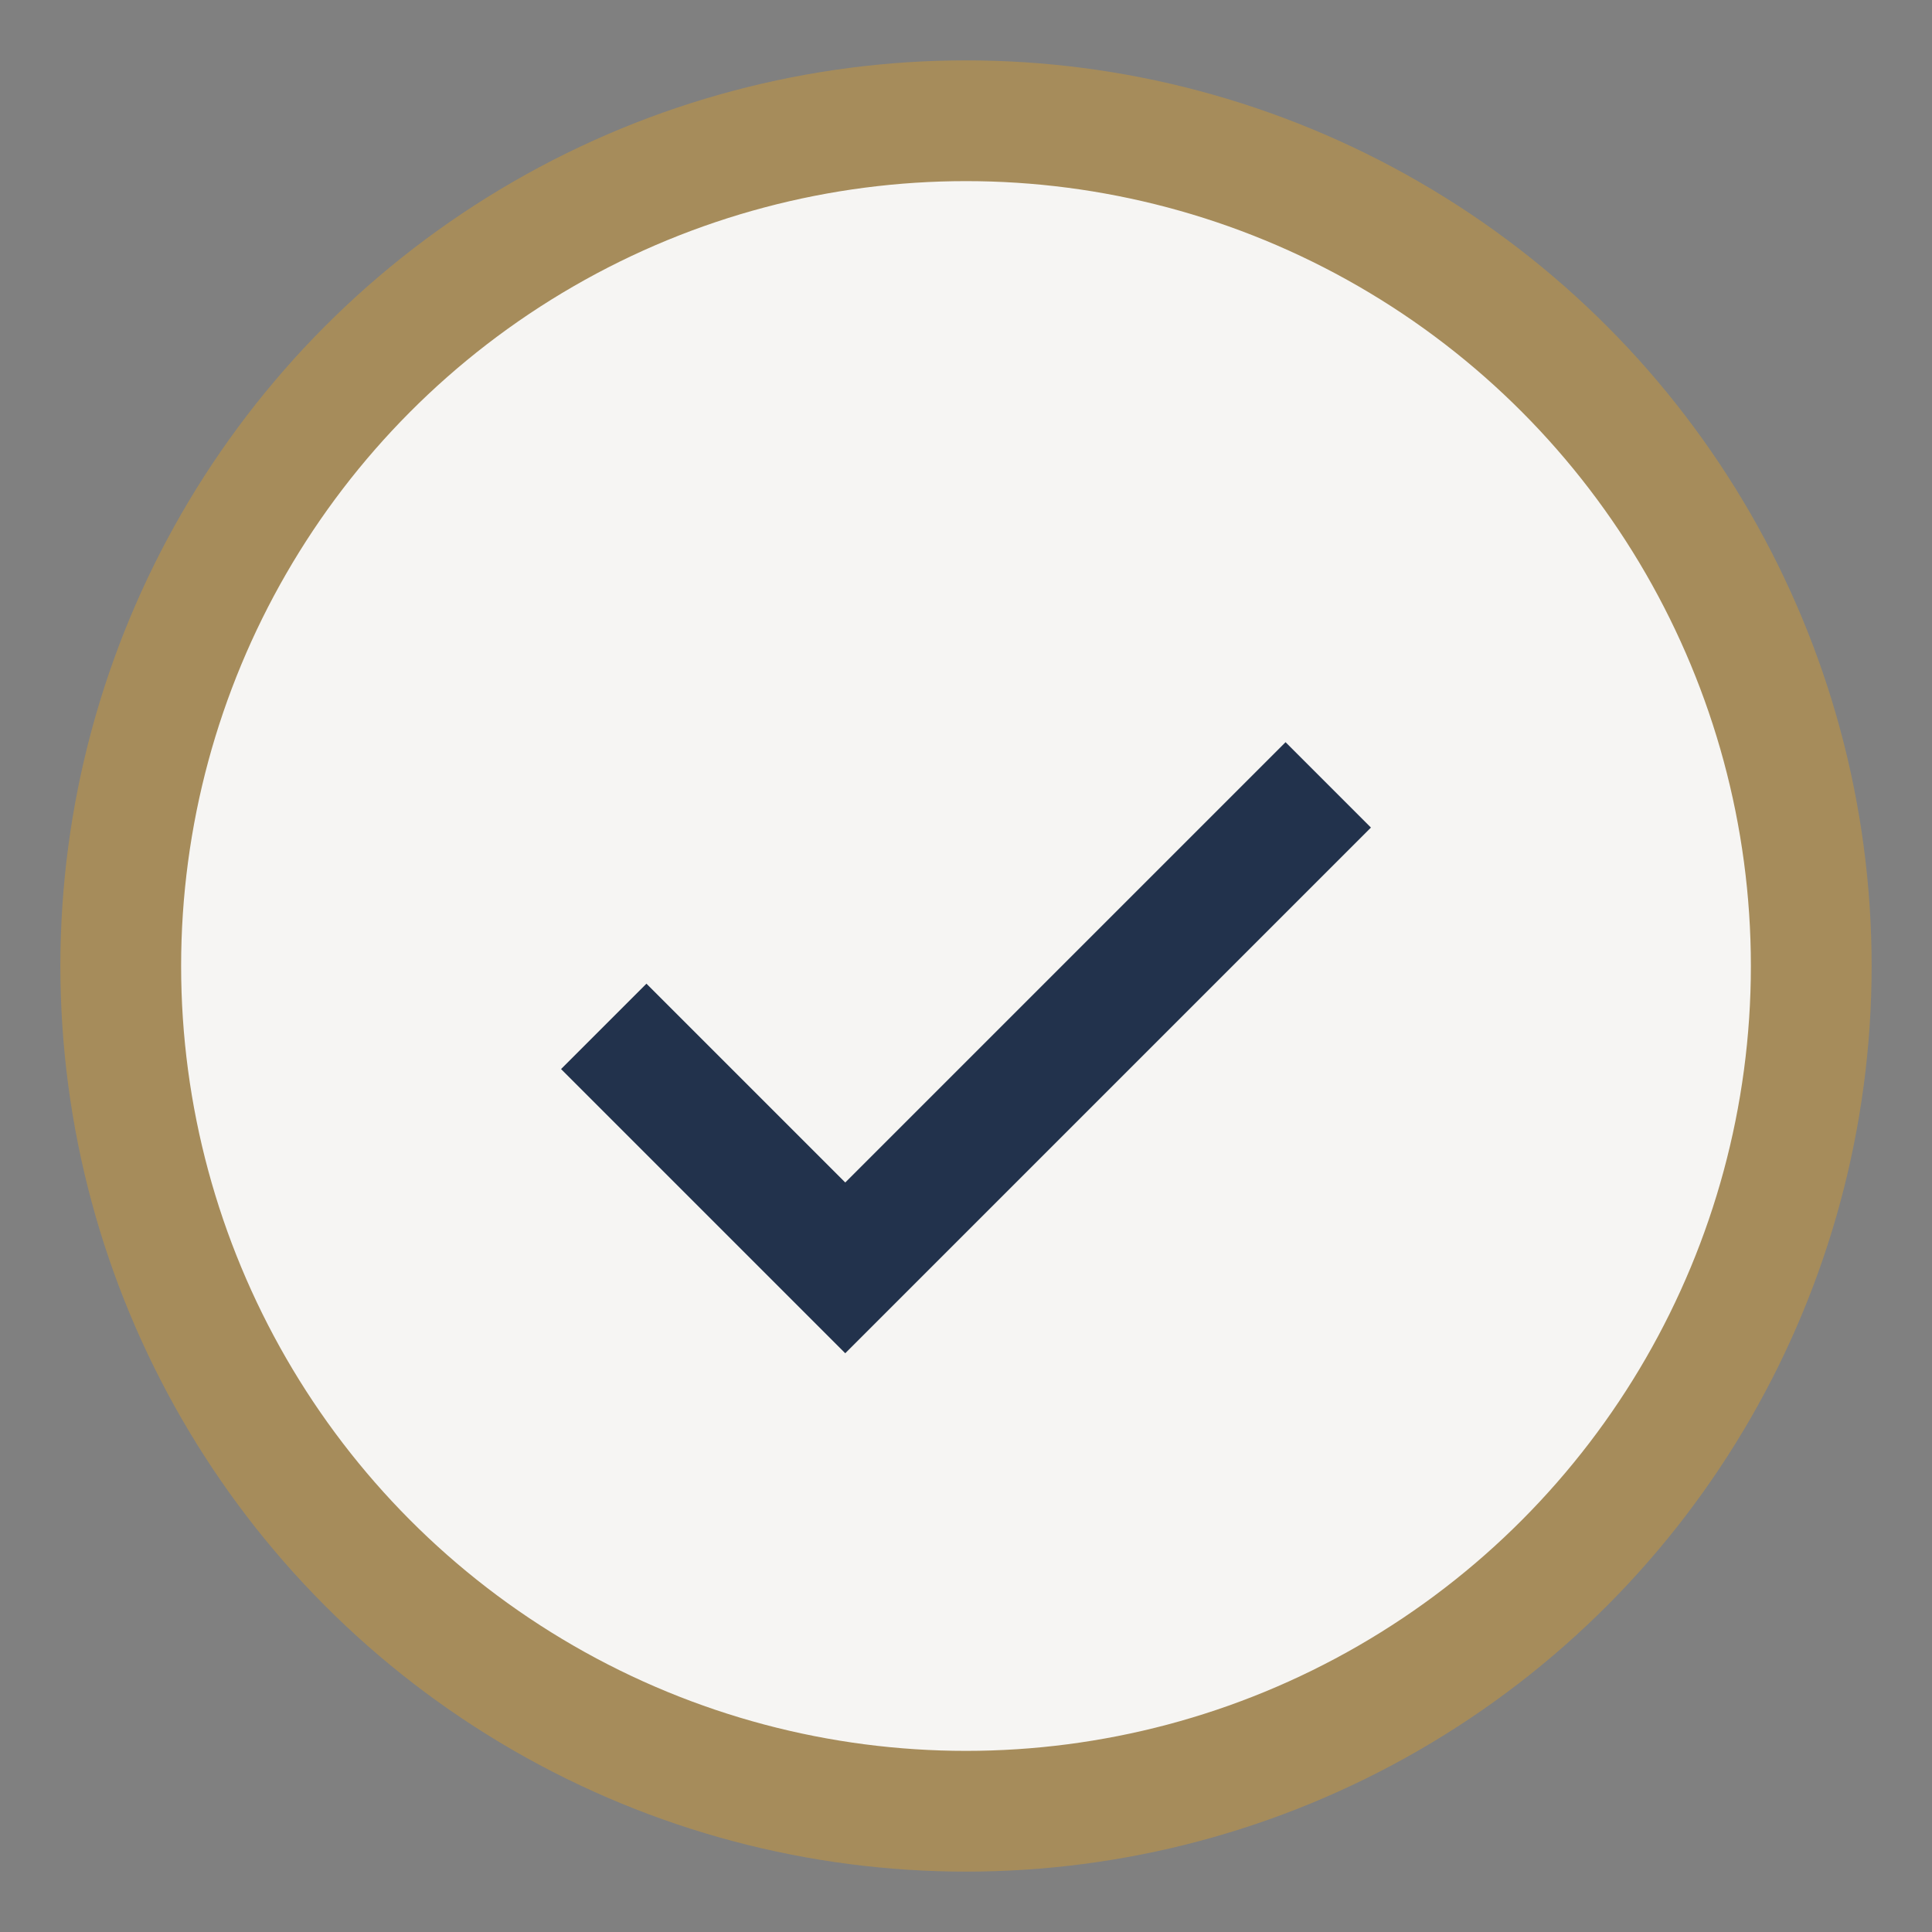
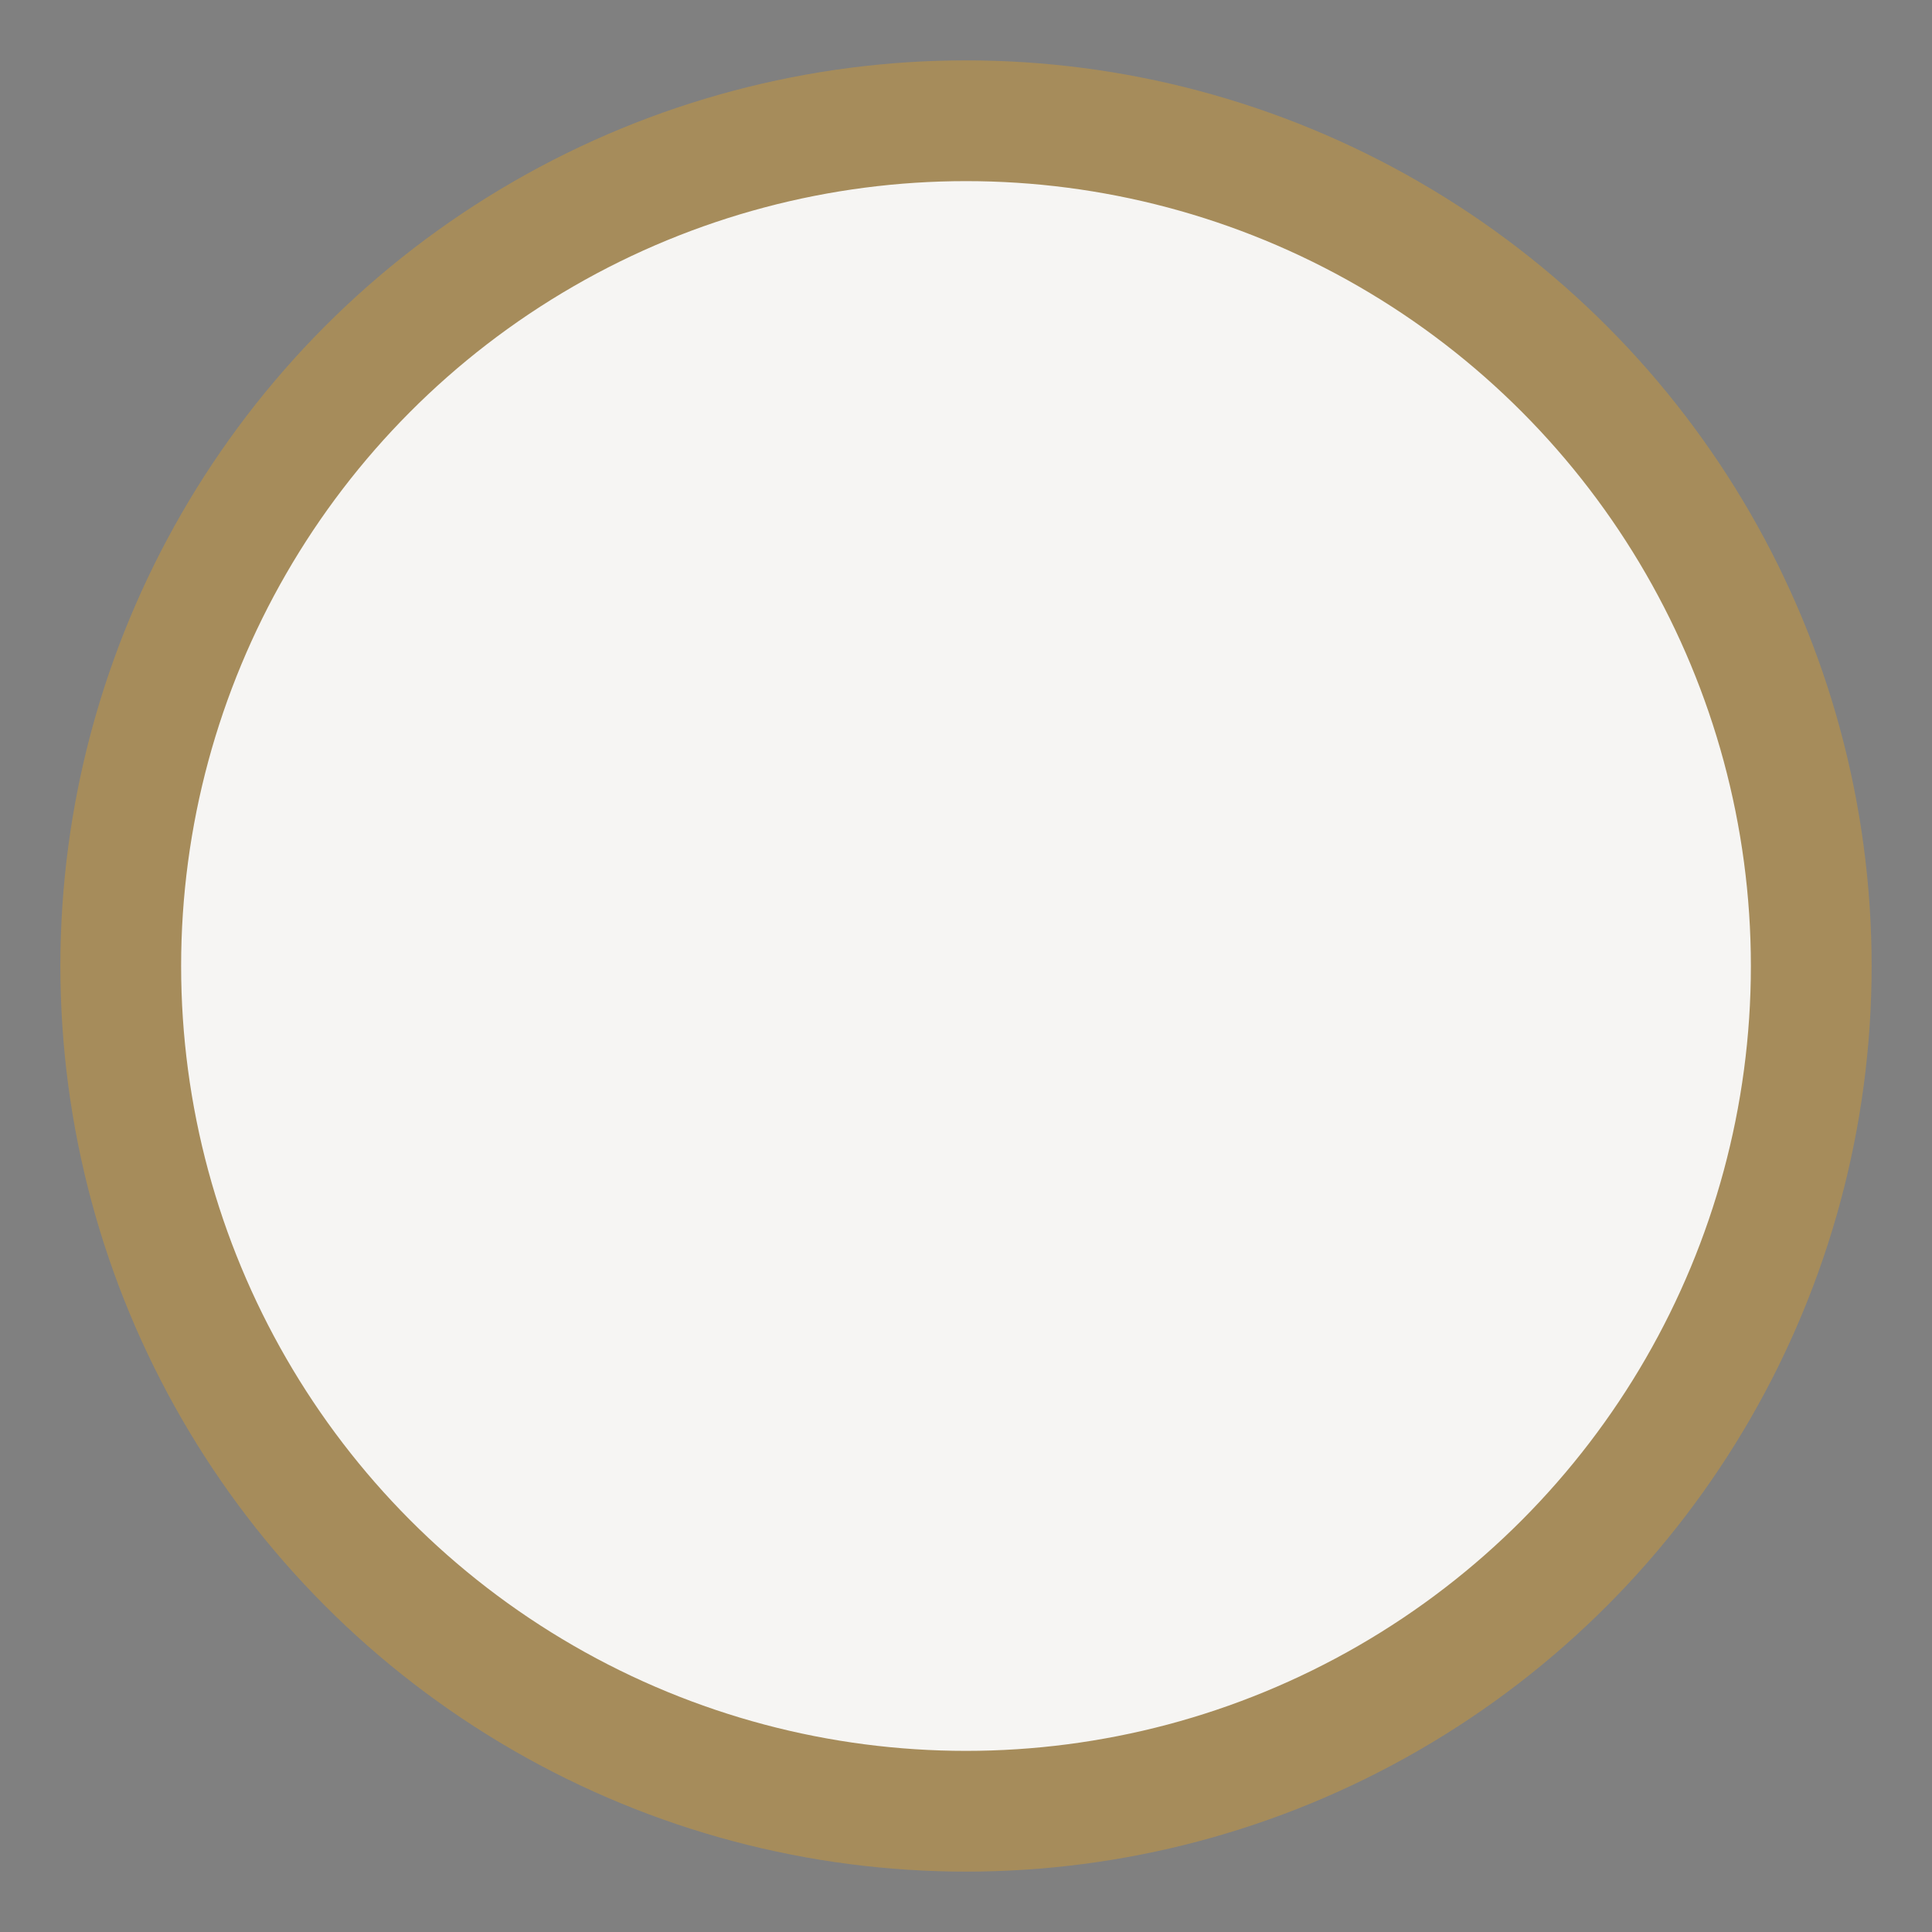
<svg xmlns="http://www.w3.org/2000/svg" width="32" height="32" viewBox="0 0 32 32">
  <rect x="0" y="0" width="32" height="32" fill="#808080" stroke="none" />
  <circle cx="16" cy="16" r="14" fill="#F6F5F3" stroke="#A68C5B" stroke-width="2" />
-   <path d="M10 17l4 4 8-8" stroke="#22324C" stroke-width="2" fill="none" />
</svg>